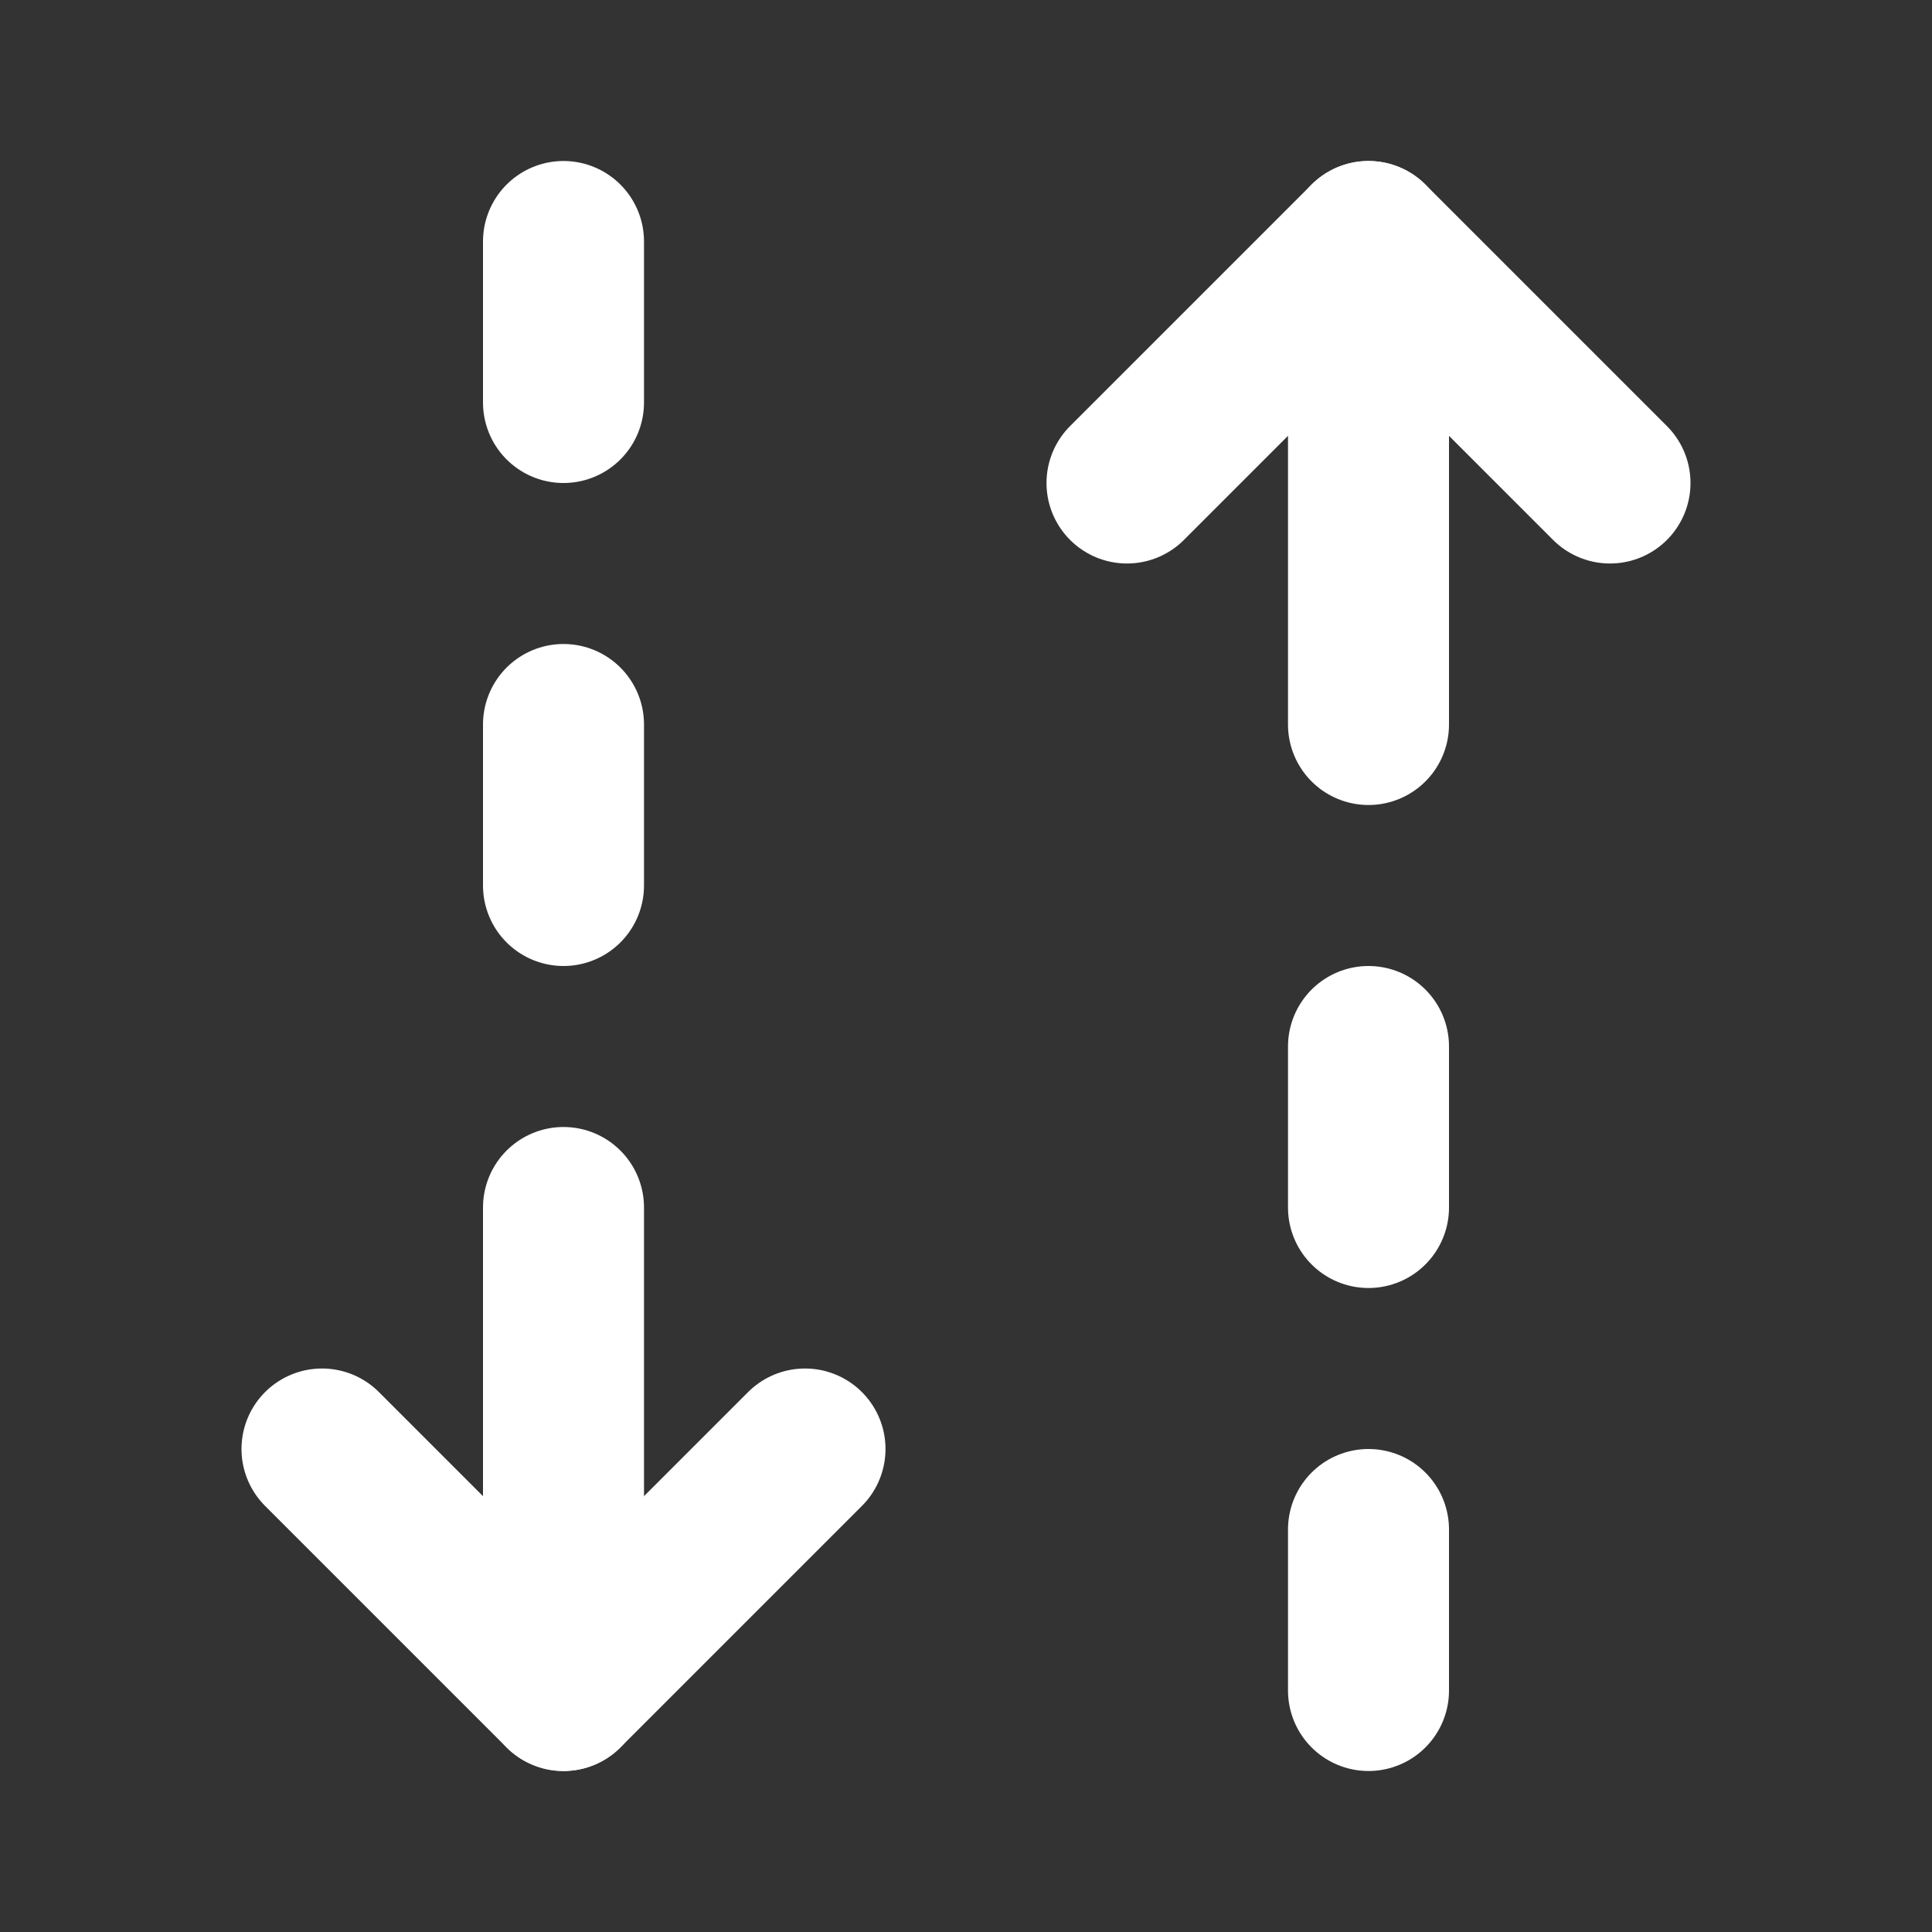
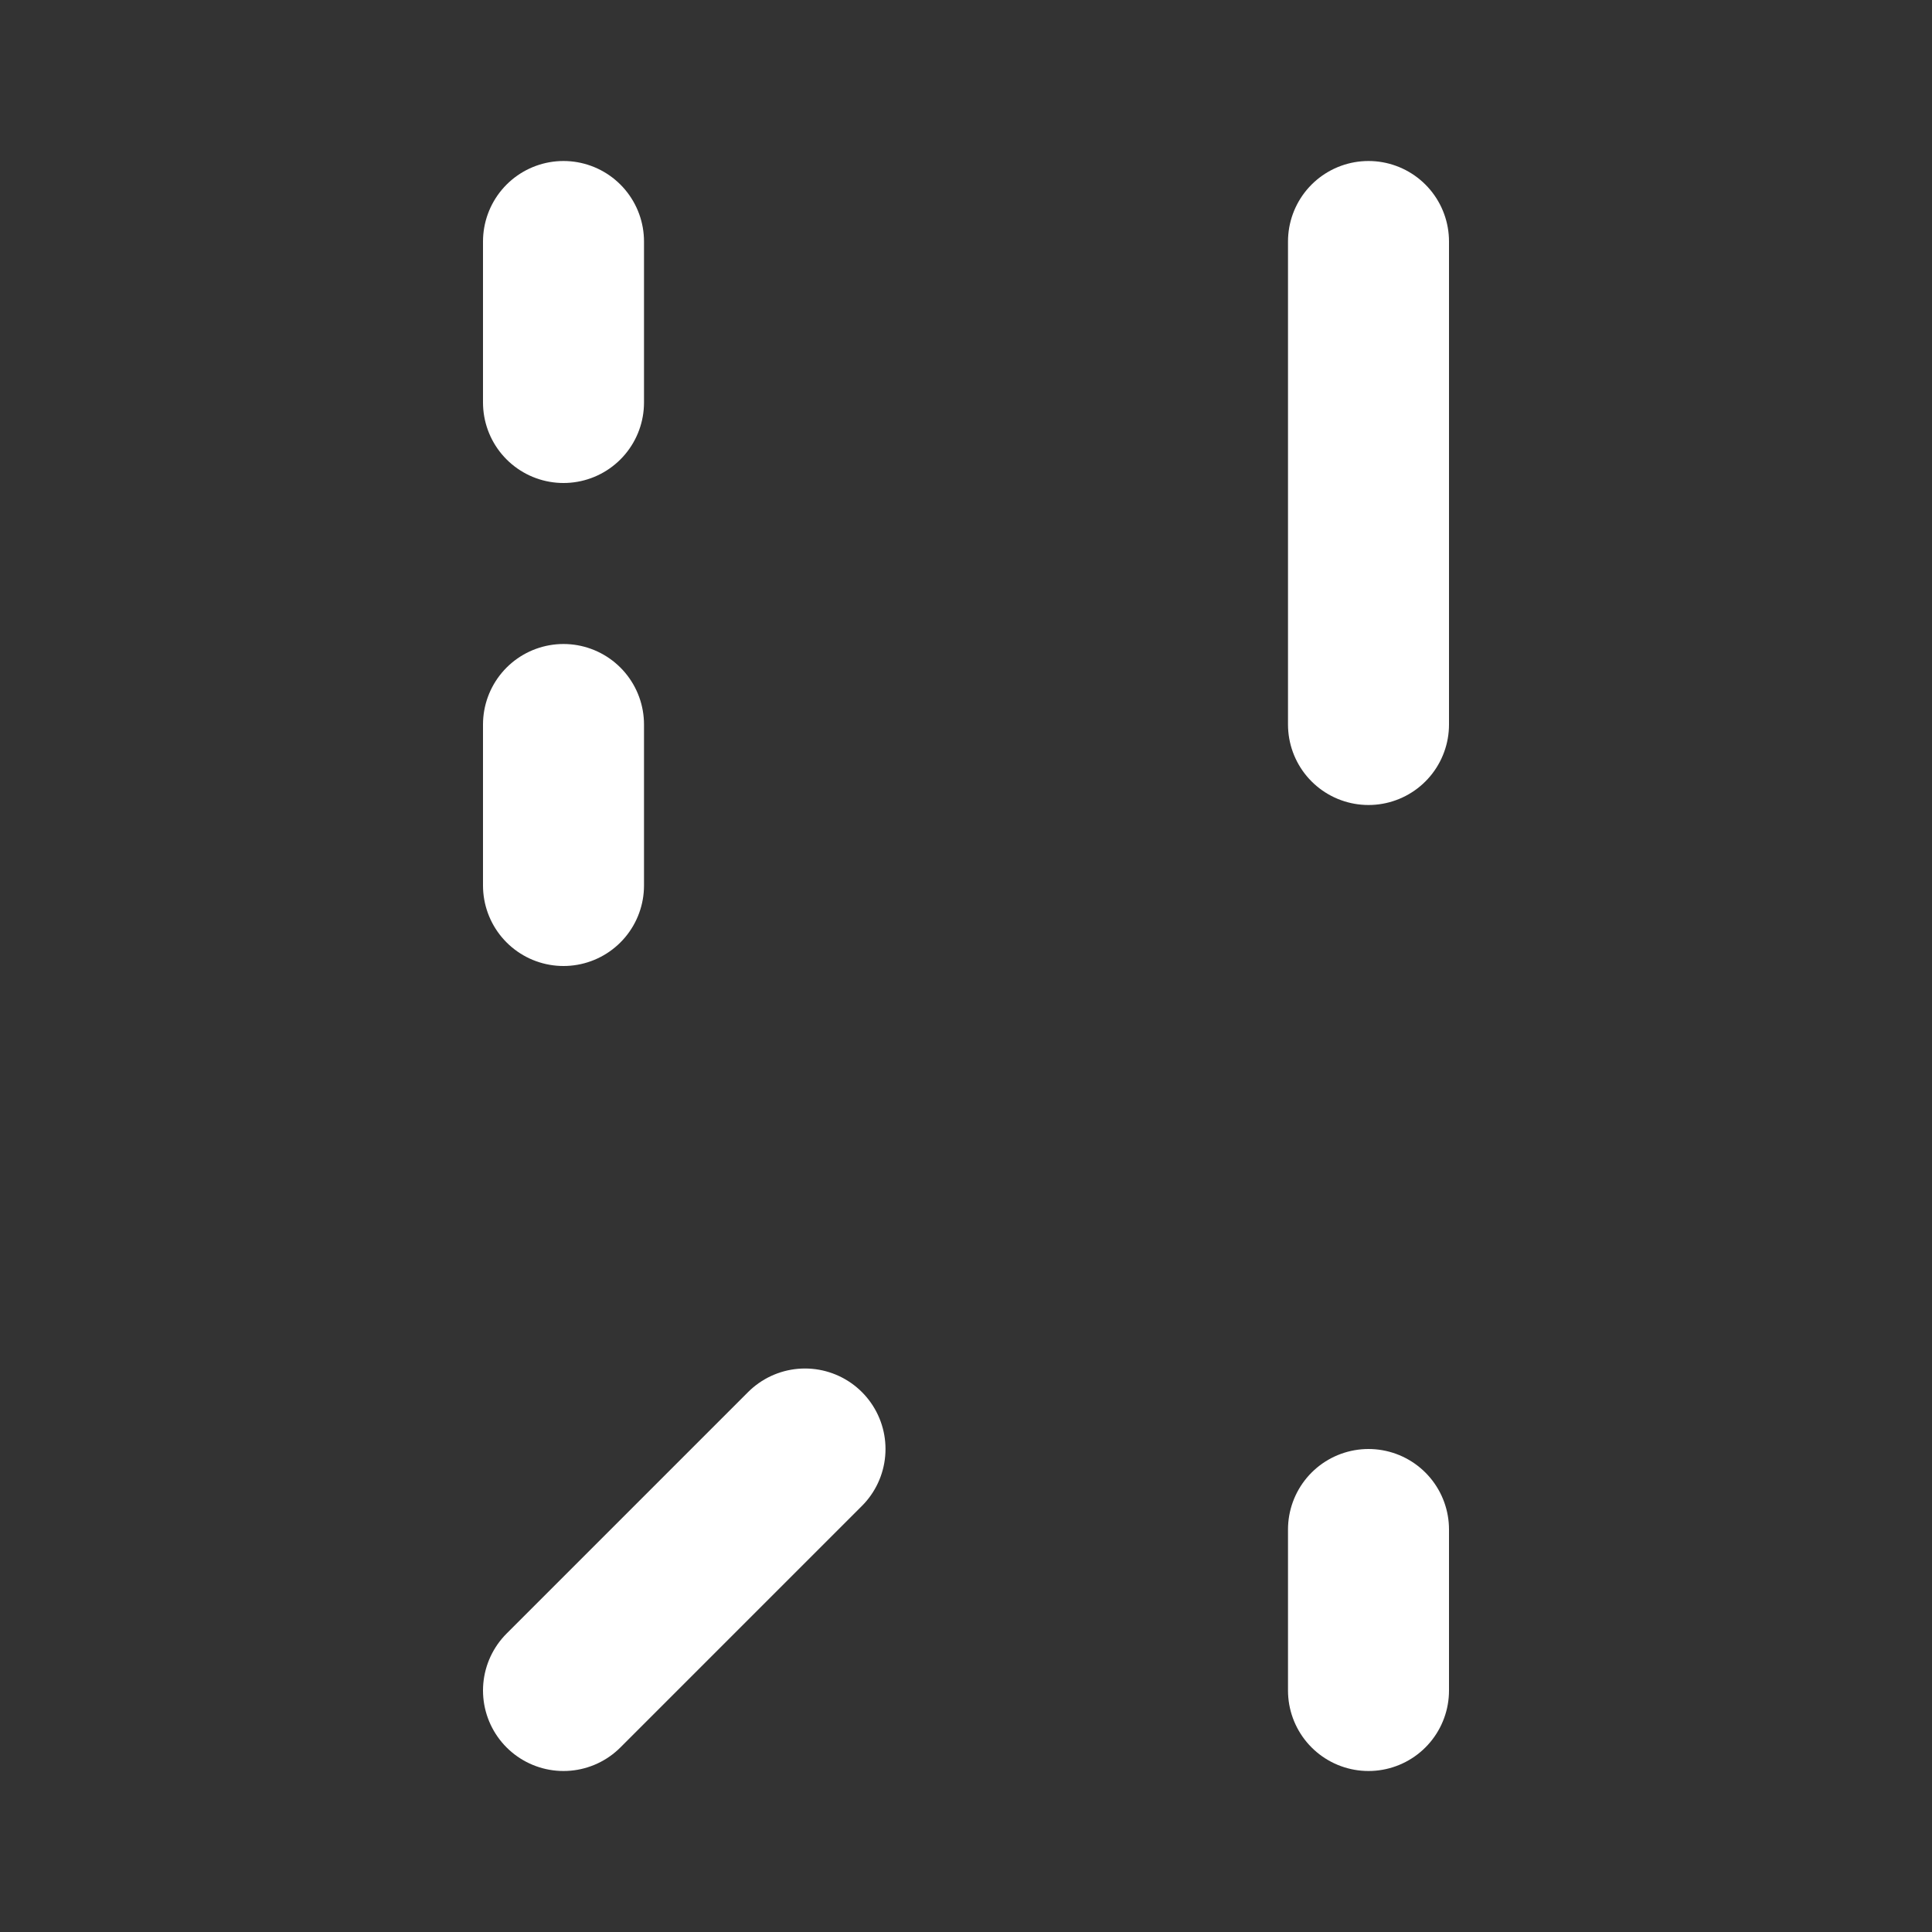
<svg xmlns="http://www.w3.org/2000/svg" width="24" height="24" viewBox="0 0 24 24" fill="none" stroke="#ffffff" stroke-width="2" stroke-linecap="round" stroke-linejoin="round" class="icon icon-tabler icons-tabler-outline icon-tabler-arrows-transfer-up-down">
  <rect x="0" y="0" width="24" height="24" fill="#333333" stroke="none" />
-   <path stroke="none" d="M0 0h24v24H0z" fill="none" />
-   <path d="M7 21v-6" />
-   <path d="M20 6l-3 -3l-3 3" />
-   <path d="M10 18l-3 3l-3 -3" />
+   <path d="M10 18l-3 3" />
  <path d="M7 3v2" />
  <path d="M7 9v2" />
  <path d="M17 3v6" />
  <path d="M17 21v-2" />
-   <path d="M17 15v-2" />
</svg>